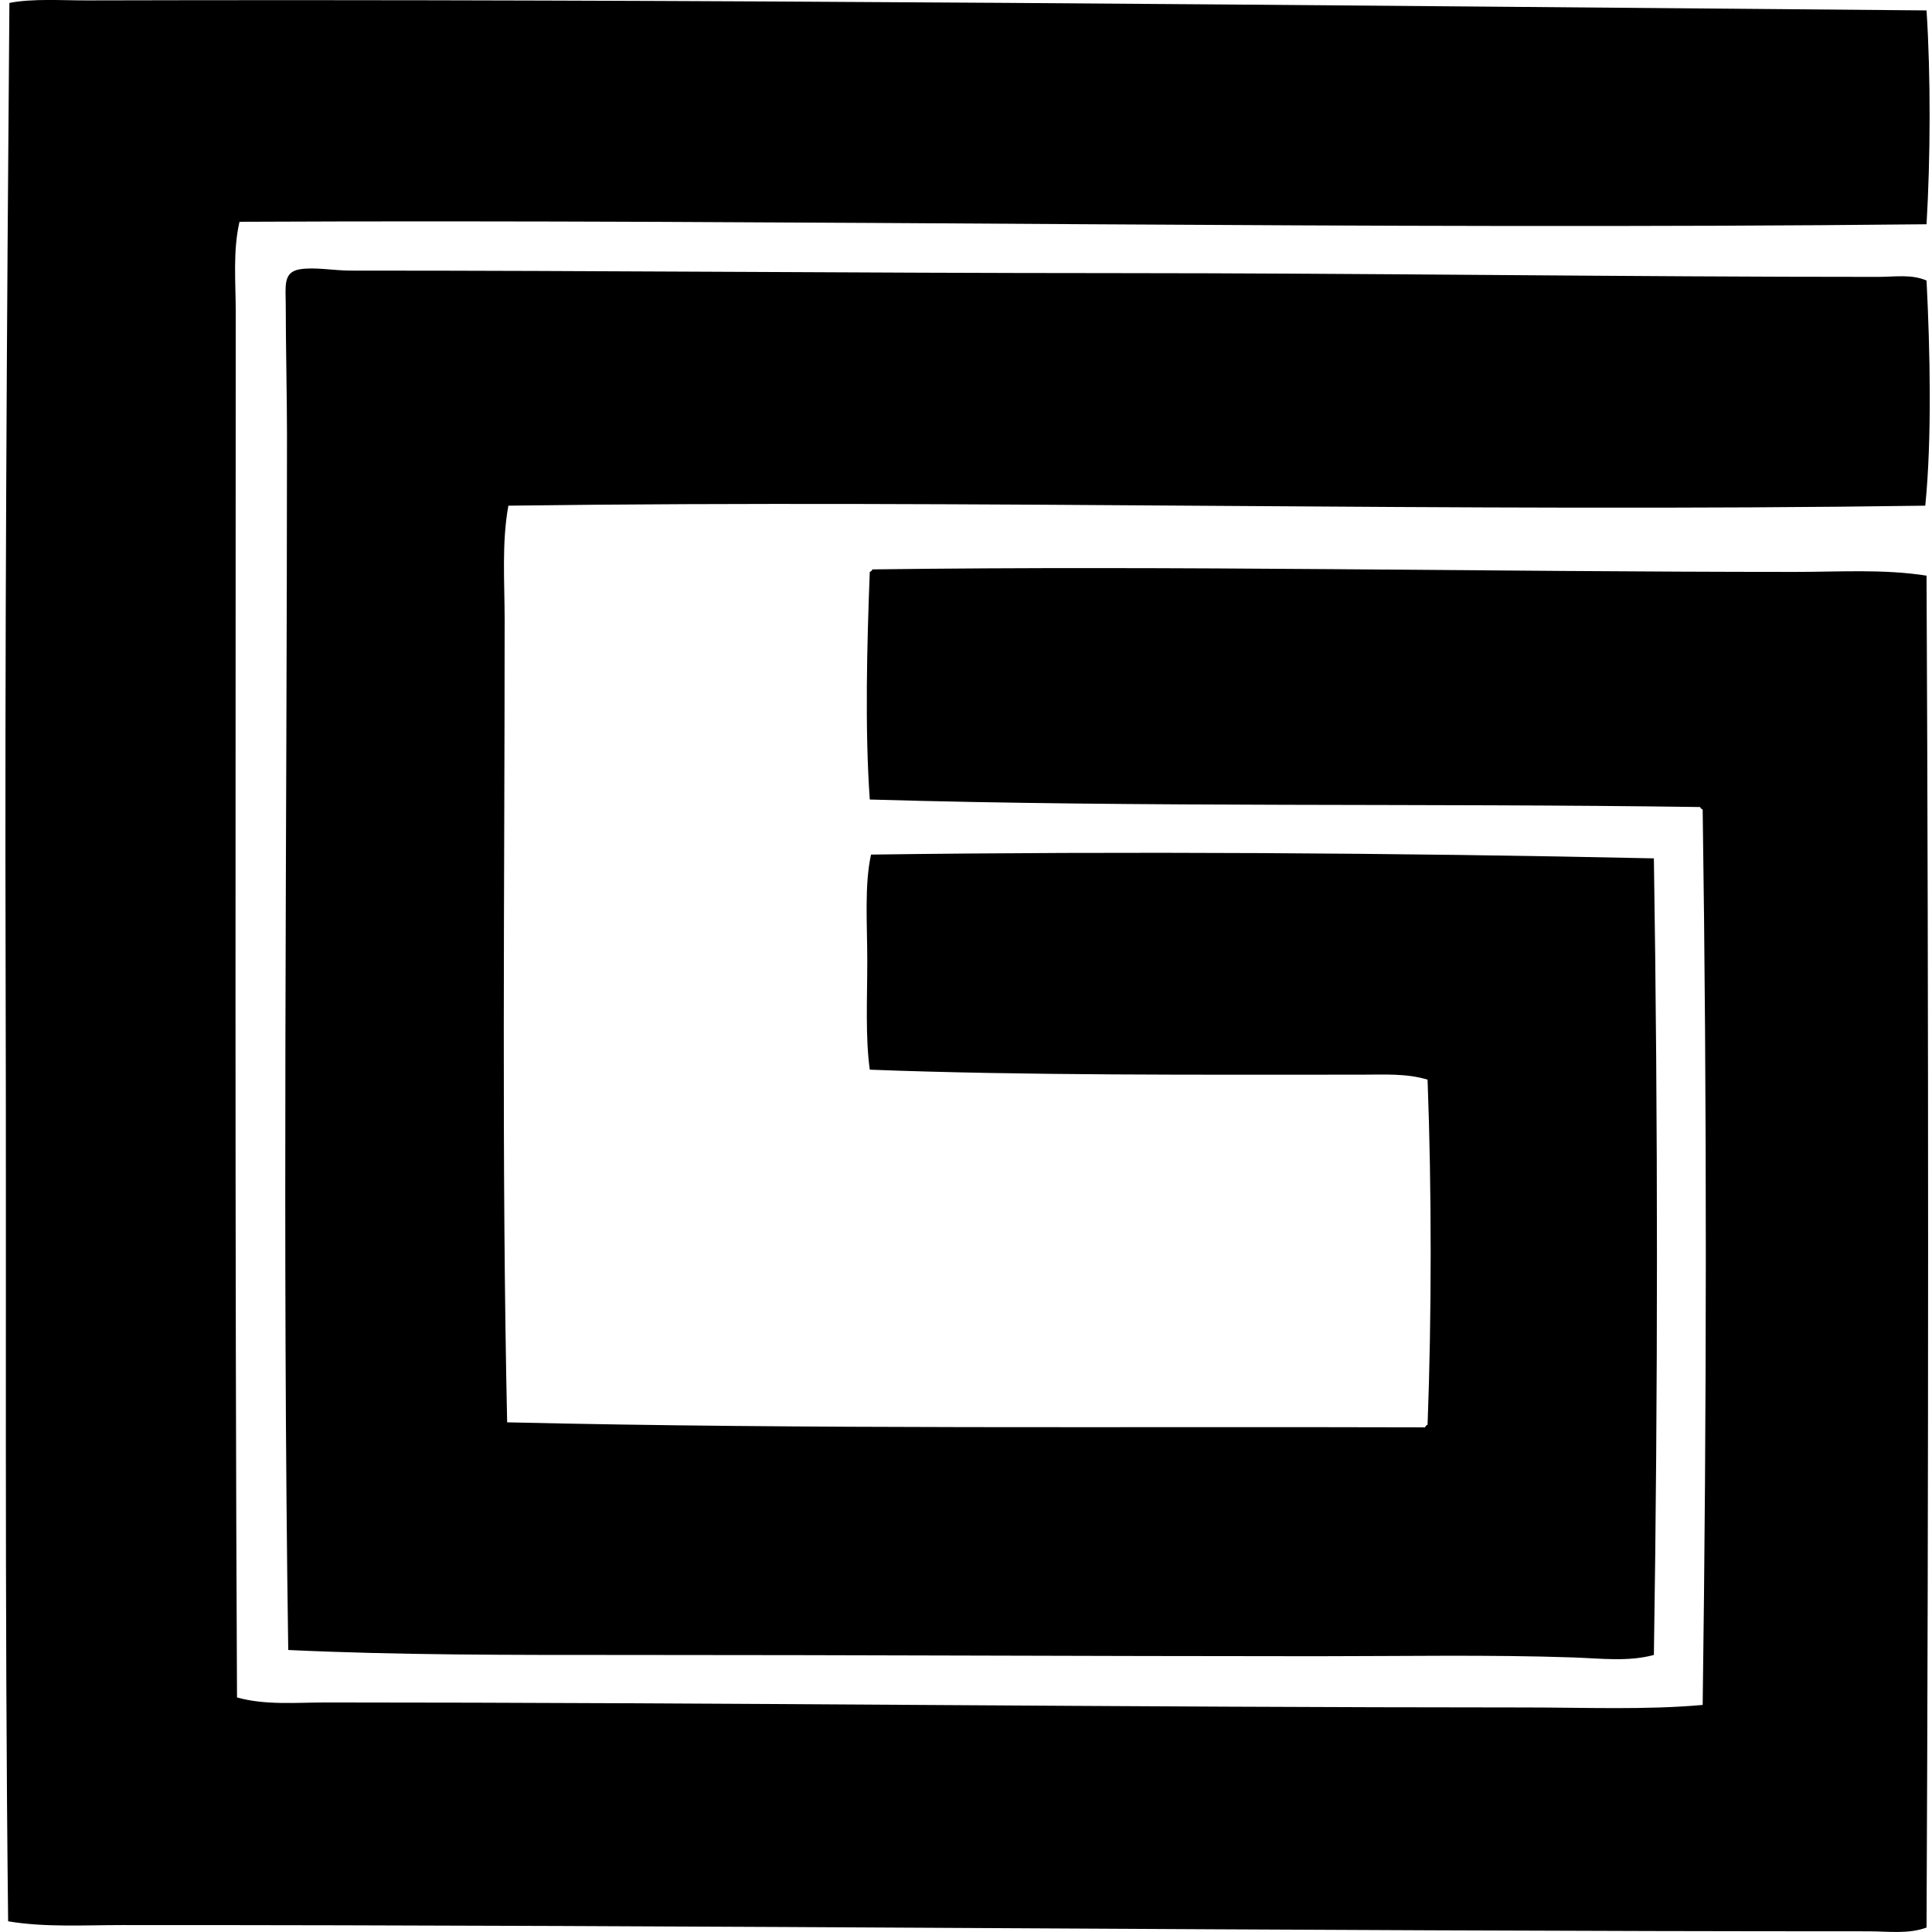
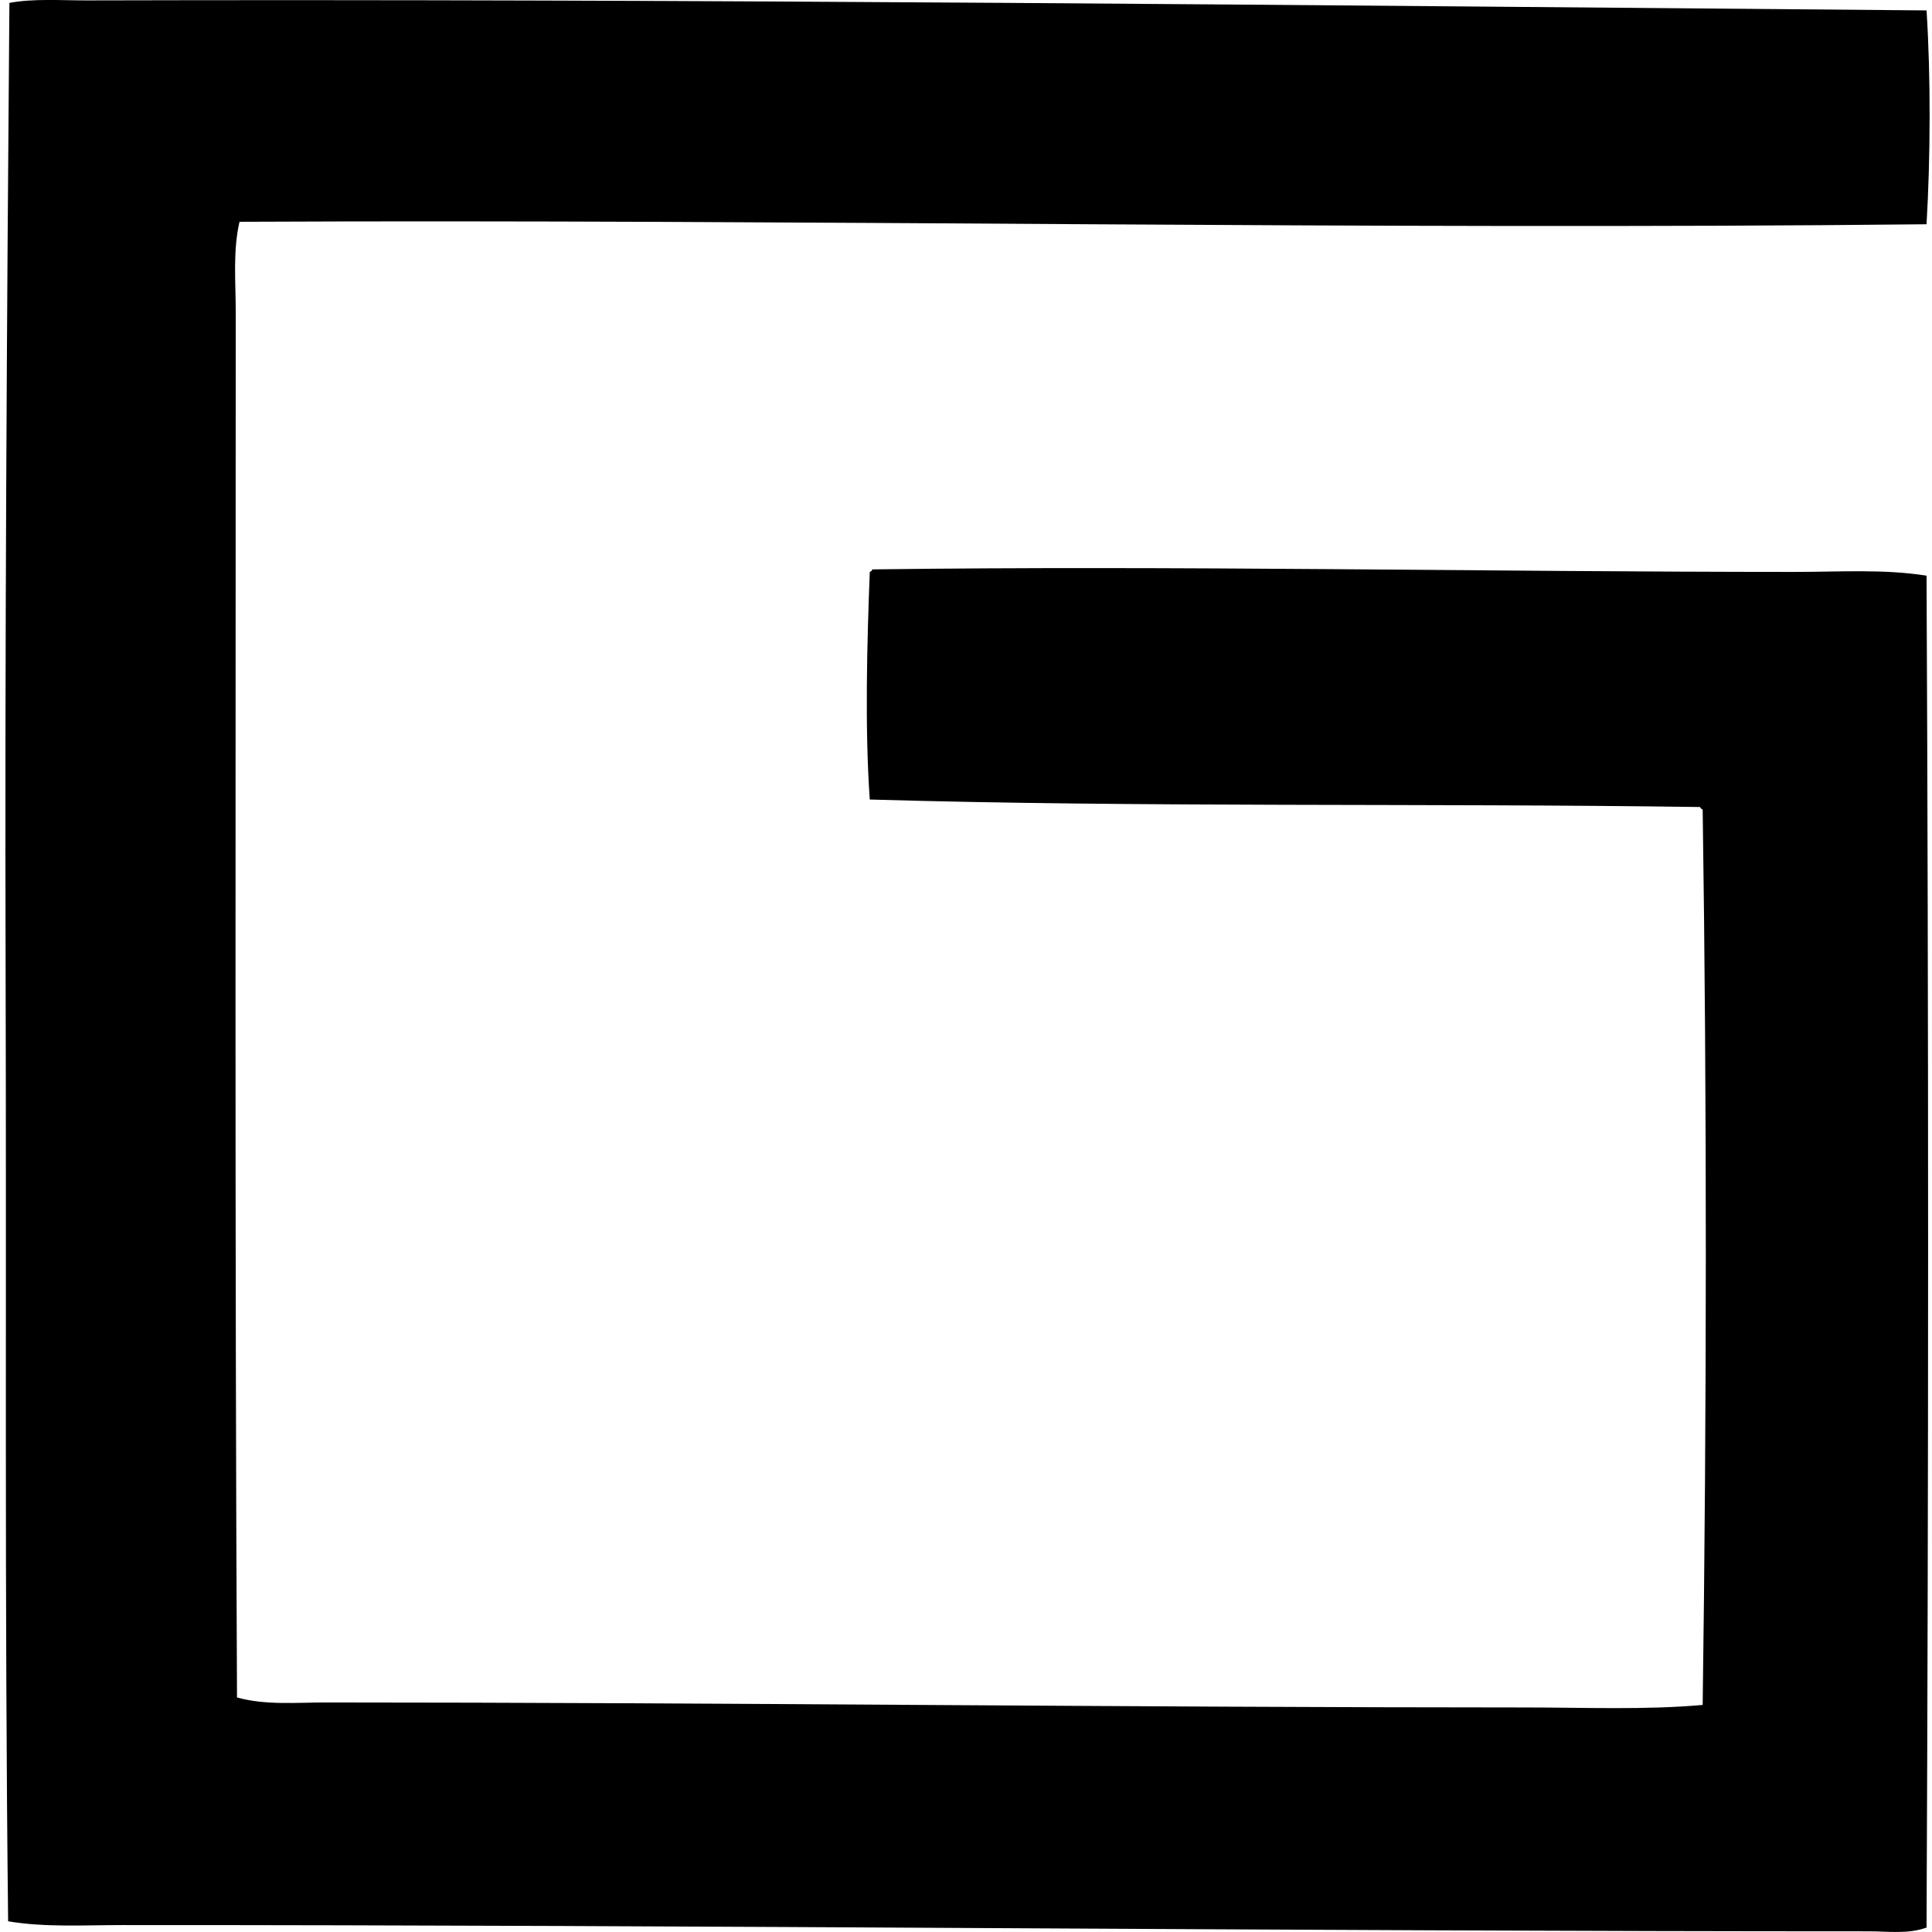
<svg xmlns="http://www.w3.org/2000/svg" width="200" height="200" fill="none" viewBox="0 0 200 200">
  <path fill="#000" fill-rule="evenodd" d="M199.435 1.078c.444 6.812.404 15.32 0 22.137-57.51.61-116.396-.532-174.642-.256-.7 3.03-.39 6.228-.39 9.322 0 46.473-.106 96.219.132 143.439 2.97.823 6.097.518 9.191.518 40.645.003 82.746.512 124.154.518 6.275 0 12.492.267 18.38-.262.423-30.434.447-62.465 0-92.692-.114-.057-.232-.114-.259-.259-28.528-.409-57.619.052-85.962-.777-.52-7.354-.286-16.161 0-23.562.117-.057.235-.114.262-.261 31.442-.415 63.179.258 95.54.261 4.572 0 9.154-.313 13.594.387.218 45.772.213 93.665 0 139.947-1.9.701-4.004.39-5.959.39-59.796.003-120.56-.662-180.853-.646-3.942 0-7.962.251-11.781-.39-.377-32.881-.164-65.733-.26-98.13C.49 68.379.706 33.437.973.302 3.393-.17 6.42.05 8.997.042c63.207-.166 126.907.505 190.438 1.036Z" clip-rule="evenodd" />
-   <path fill="#000" fill-rule="evenodd" d="M199.435 29.044c.365 7.163.567 16.344-.131 23.303-47.944.7-98.269-.646-146.677 0-.698 3.824-.39 7.842-.387 11.78 0 28.104-.322 56.303.259 83.112 31.055.727 63.85.422 95.023.52.057-.114.111-.231.259-.261.427-11.247.43-24.348 0-35.731-2.159-.668-4.553-.518-6.864-.518-16.778.003-34.986.093-50.878-.517-.466-3.389-.259-7.328-.259-11.264 0-3.805-.308-7.81.387-11.001 26.016-.357 54.686-.183 81.042.39.423 27.261.425 55.214 0 82.464-2.674.72-5.498.357-8.286.259-8.737-.302-17.77-.128-26.667-.128-23.647-.003-47.582-.133-71.464-.131-11.849 0-23.644.019-34.953-.515-.61-41.119-.13-84.833-.13-125.835 0-3.7-.129-9.478-.129-13.463 0-1.835-.302-3.326 1.423-3.625 1.551-.27 3.473.13 5.307.13 25.912-.005 52.63.256 78.97.26 26.964.005 52.691.392 79.23.39 1.627-.006 3.399-.295 4.925.38Z" clip-rule="evenodd" />
</svg>